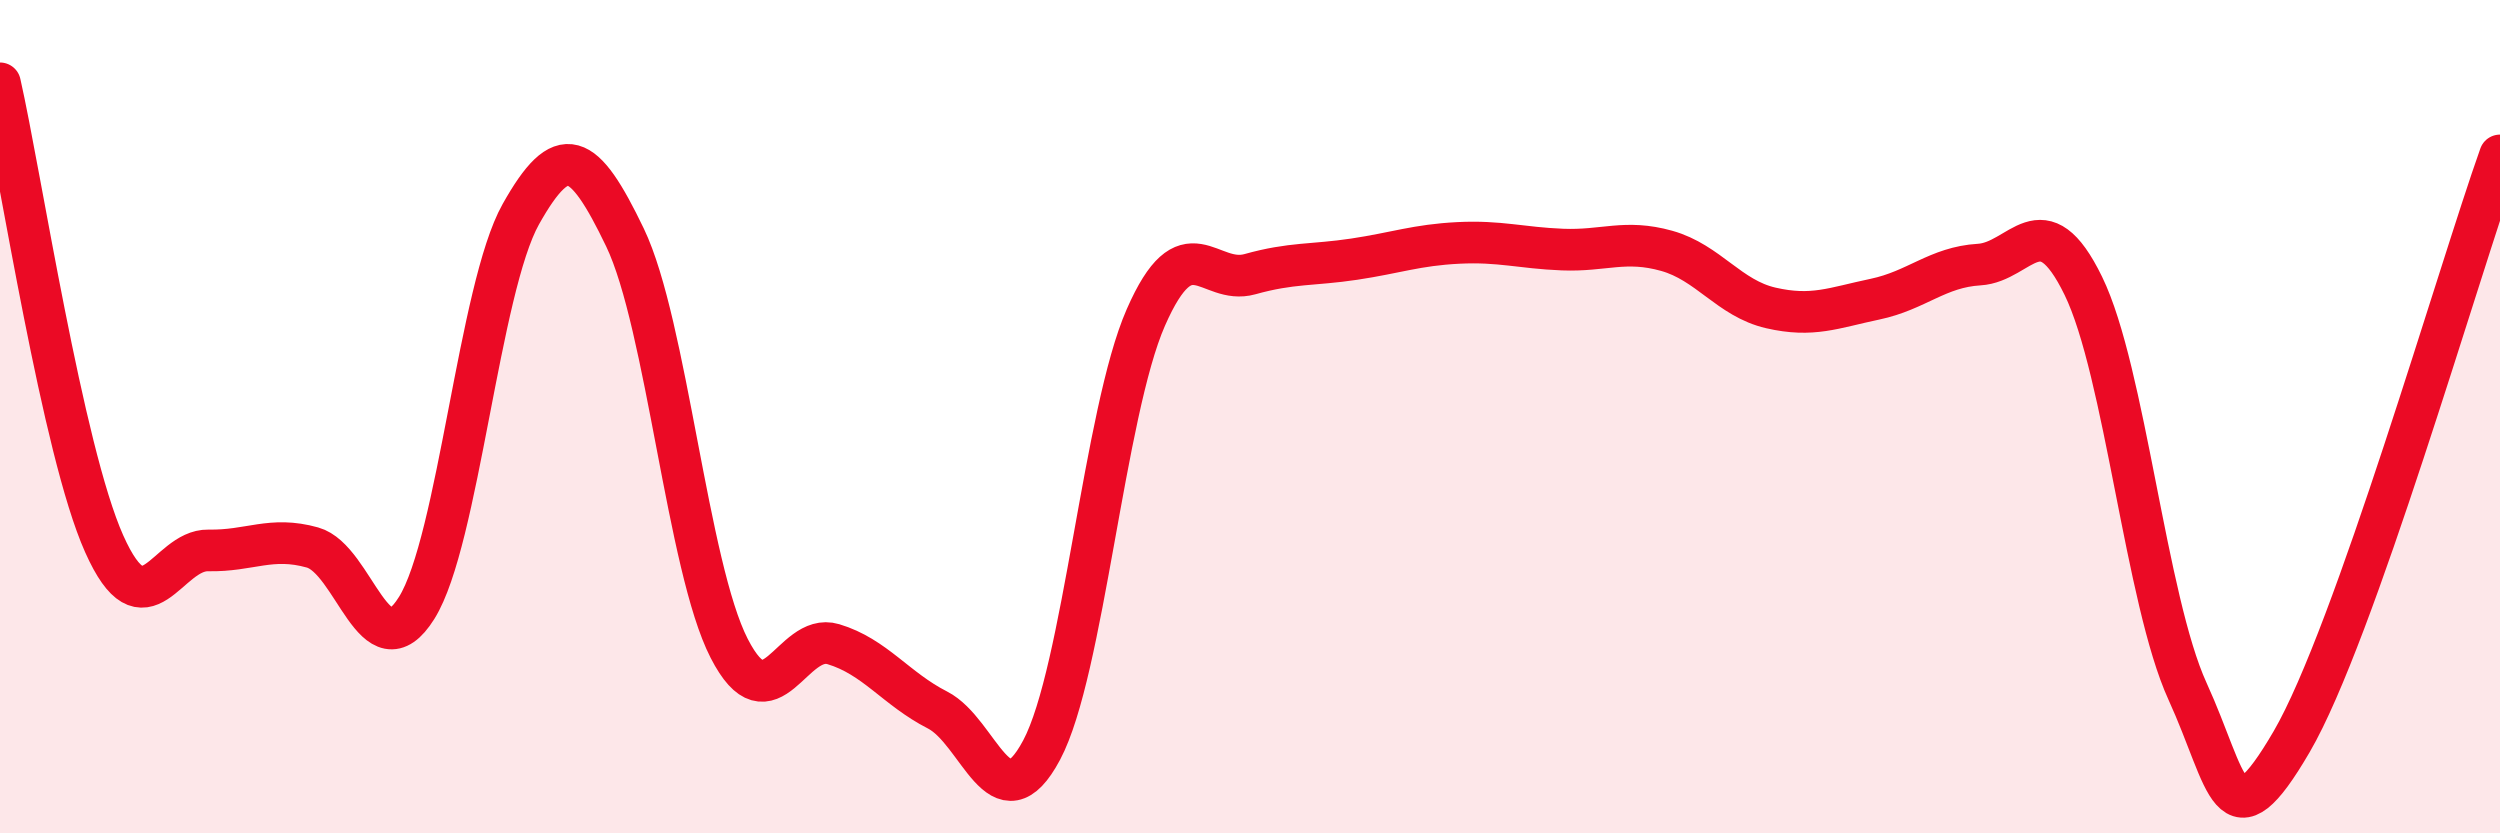
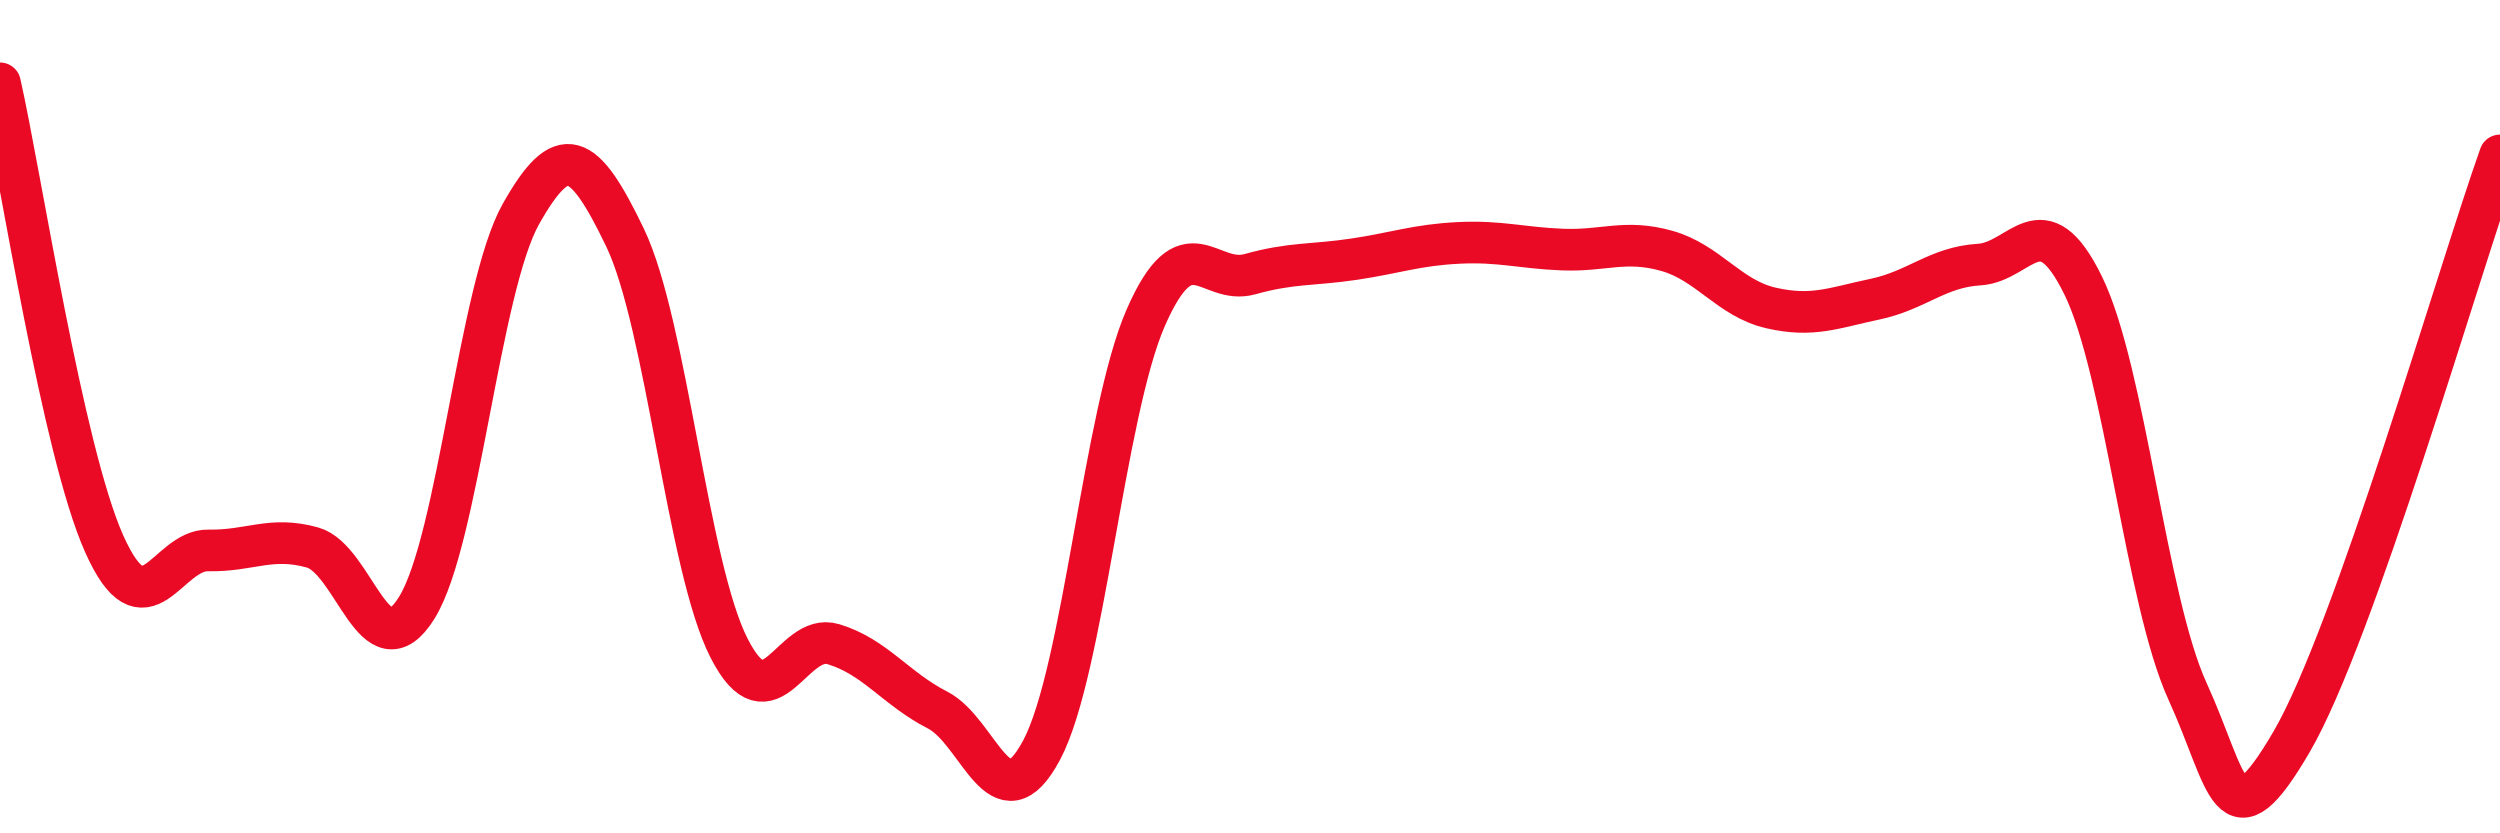
<svg xmlns="http://www.w3.org/2000/svg" width="60" height="20" viewBox="0 0 60 20">
-   <path d="M 0,2 C 0.5,4.21 1.5,10.81 2.5,13.05 C 3.5,15.29 4,13.19 5,13.21 C 6,13.23 6.5,12.86 7.5,13.14 C 8.5,13.42 9,16.19 10,14.59 C 11,12.99 11.5,6.92 12.5,5.14 C 13.5,3.36 14,3.62 15,5.7 C 16,7.78 16.5,13.61 17.5,15.56 C 18.5,17.51 19,15.16 20,15.46 C 21,15.76 21.5,16.53 22.5,17.04 C 23.5,17.55 24,19.88 25,18 C 26,16.12 26.5,9.9 27.5,7.62 C 28.5,5.34 29,6.86 30,6.58 C 31,6.3 31.5,6.37 32.5,6.22 C 33.5,6.07 34,5.88 35,5.83 C 36,5.78 36.5,5.95 37.5,5.99 C 38.5,6.03 39,5.74 40,6.02 C 41,6.3 41.5,7.16 42.5,7.39 C 43.5,7.62 44,7.39 45,7.18 C 46,6.97 46.5,6.41 47.5,6.35 C 48.5,6.29 49,4.81 50,6.86 C 51,8.91 51.5,14.4 52.5,16.59 C 53.5,18.78 53.5,20.37 55,17.8 C 56.5,15.23 59,6.54 60,3.73L60 20L0 20Z" fill="#EB0A25" opacity="0.1" stroke-linecap="round" stroke-linejoin="round" />
  <path d="M 0,2 C 0.5,4.21 1.5,10.81 2.5,13.05 C 3.5,15.29 4,13.19 5,13.21 C 6,13.23 6.5,12.86 7.5,13.14 C 8.5,13.42 9,16.19 10,14.59 C 11,12.99 11.5,6.92 12.5,5.14 C 13.5,3.36 14,3.62 15,5.7 C 16,7.78 16.5,13.61 17.5,15.56 C 18.5,17.51 19,15.16 20,15.46 C 21,15.76 21.5,16.53 22.5,17.04 C 23.5,17.55 24,19.88 25,18 C 26,16.12 26.5,9.9 27.5,7.62 C 28.5,5.34 29,6.86 30,6.58 C 31,6.3 31.5,6.37 32.5,6.22 C 33.5,6.07 34,5.88 35,5.83 C 36,5.78 36.5,5.95 37.5,5.99 C 38.5,6.03 39,5.74 40,6.02 C 41,6.3 41.5,7.16 42.5,7.39 C 43.5,7.62 44,7.39 45,7.18 C 46,6.97 46.5,6.41 47.5,6.35 C 48.5,6.29 49,4.81 50,6.86 C 51,8.91 51.5,14.4 52.5,16.59 C 53.5,18.78 53.5,20.37 55,17.8 C 56.5,15.23 59,6.54 60,3.73" stroke="#EB0A25" stroke-width="1" fill="none" stroke-linecap="round" stroke-linejoin="round" />
</svg>